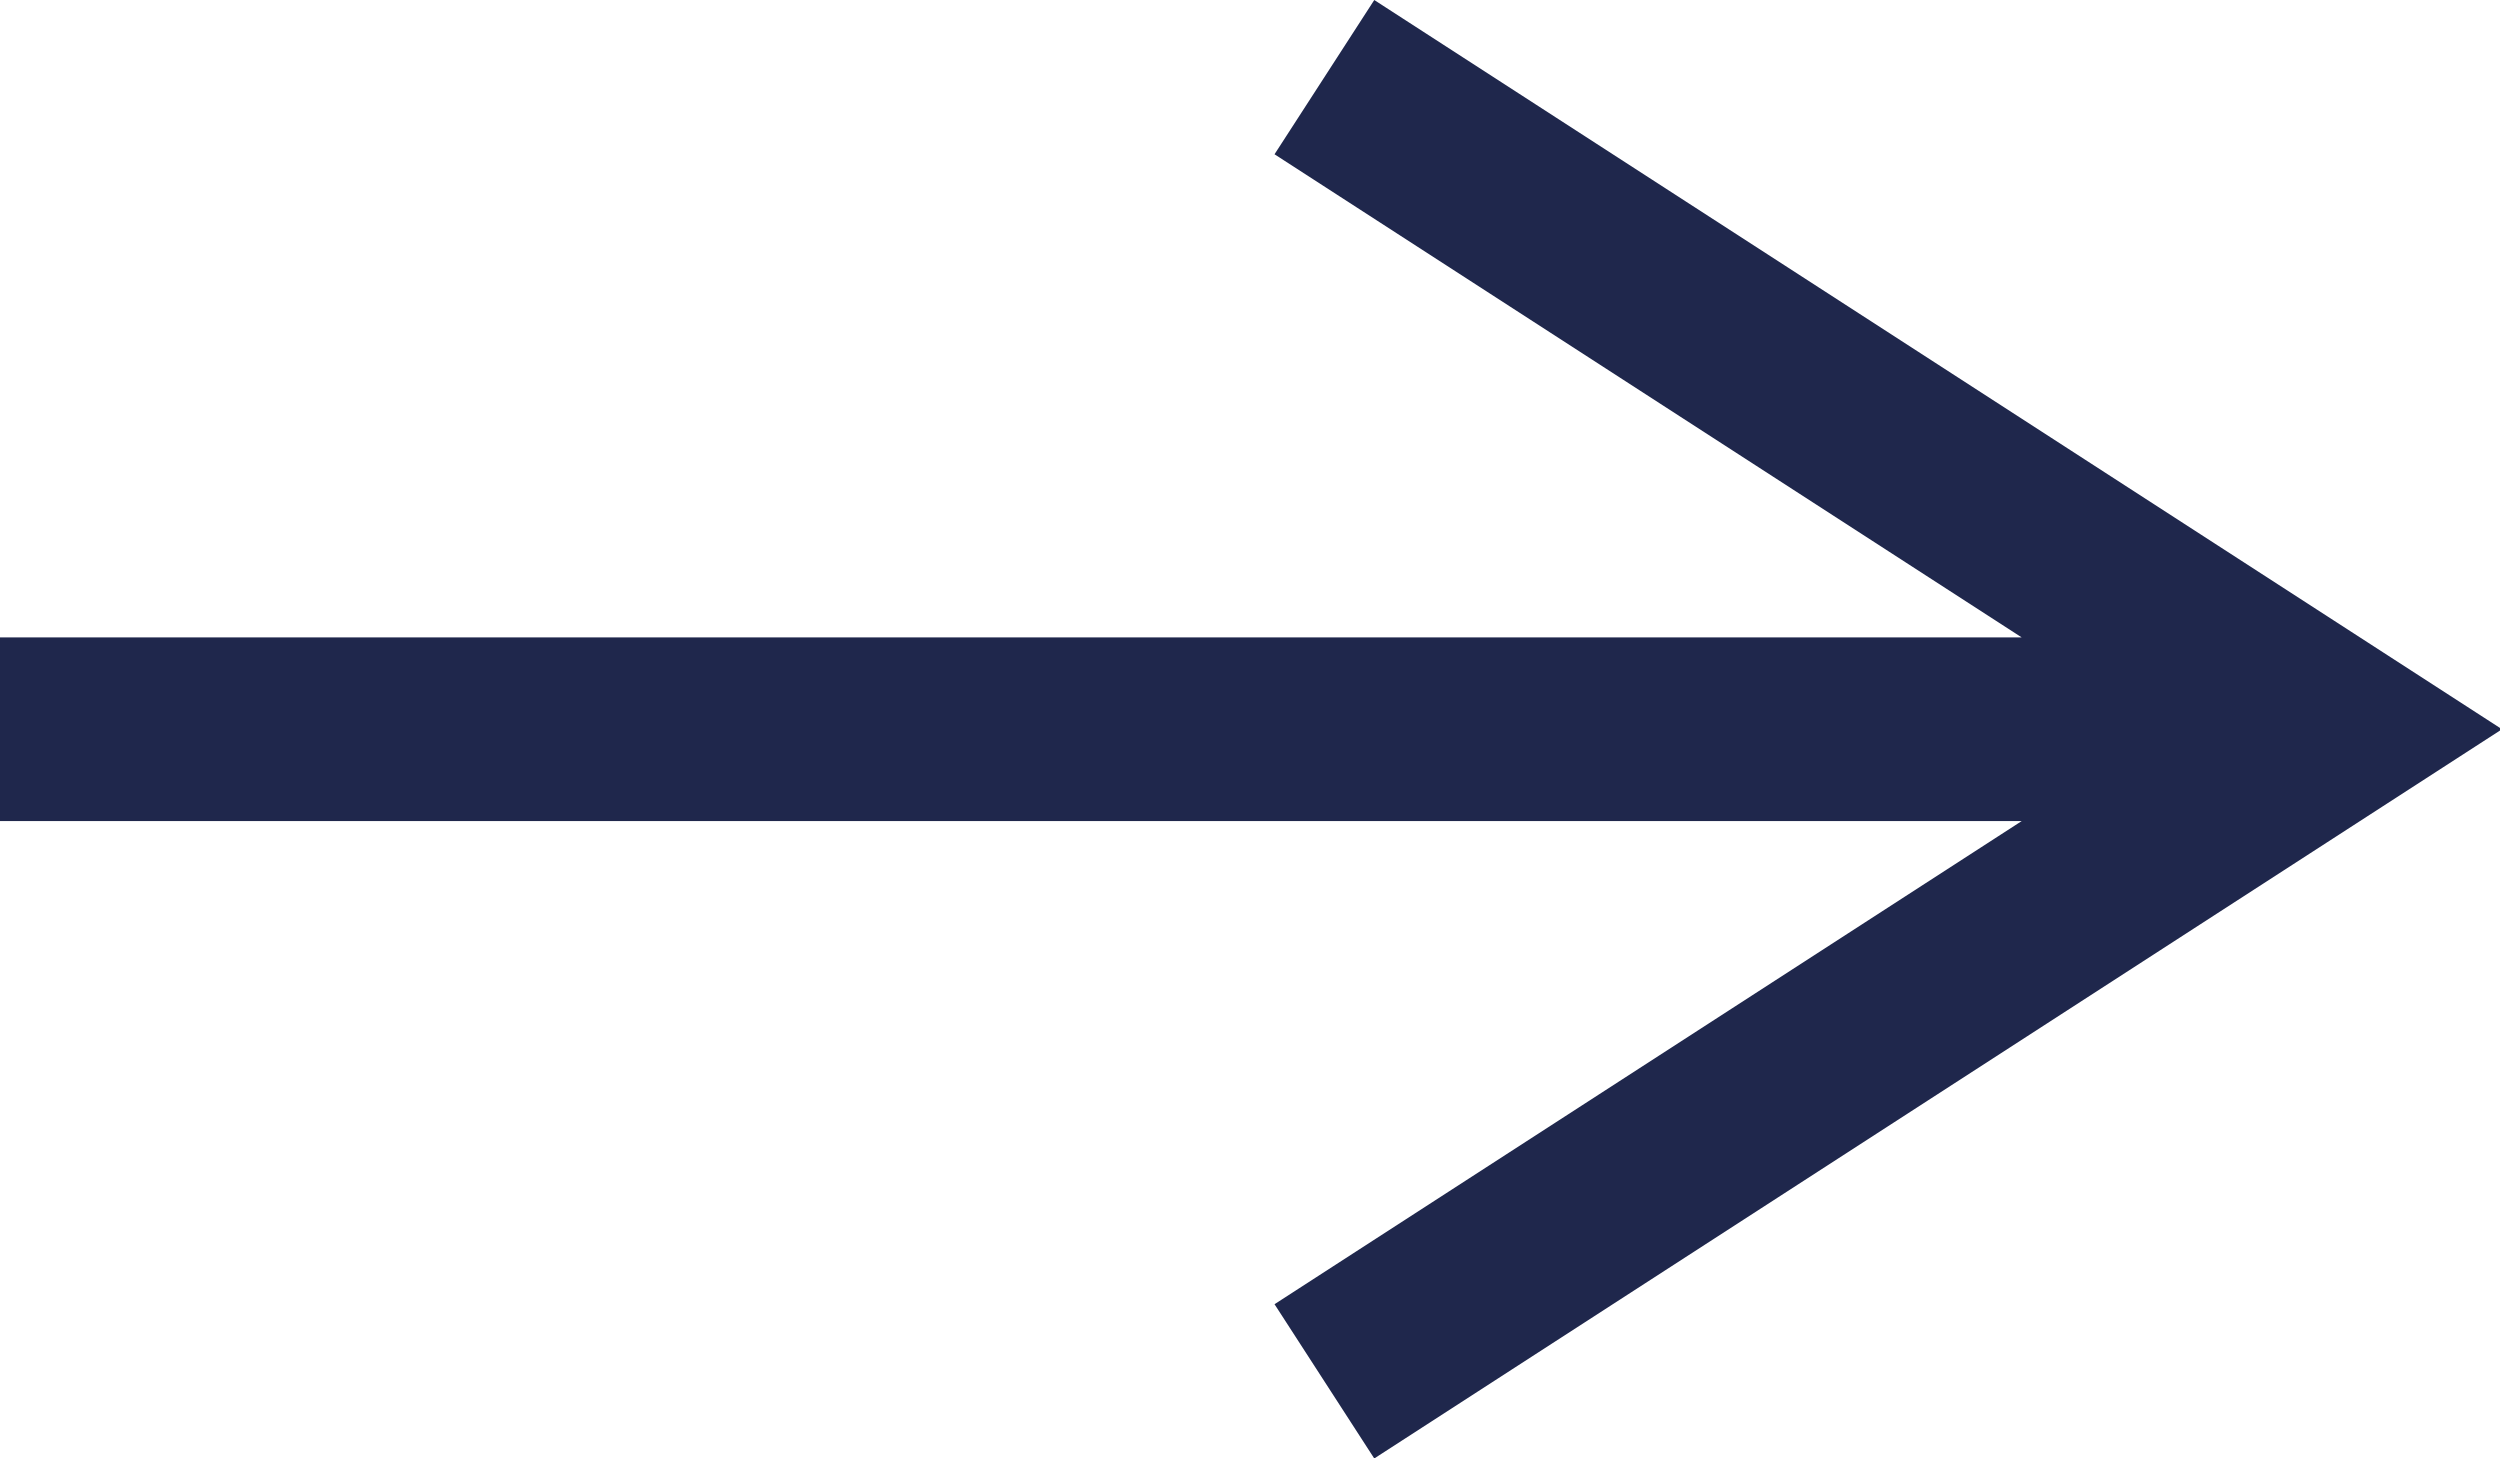
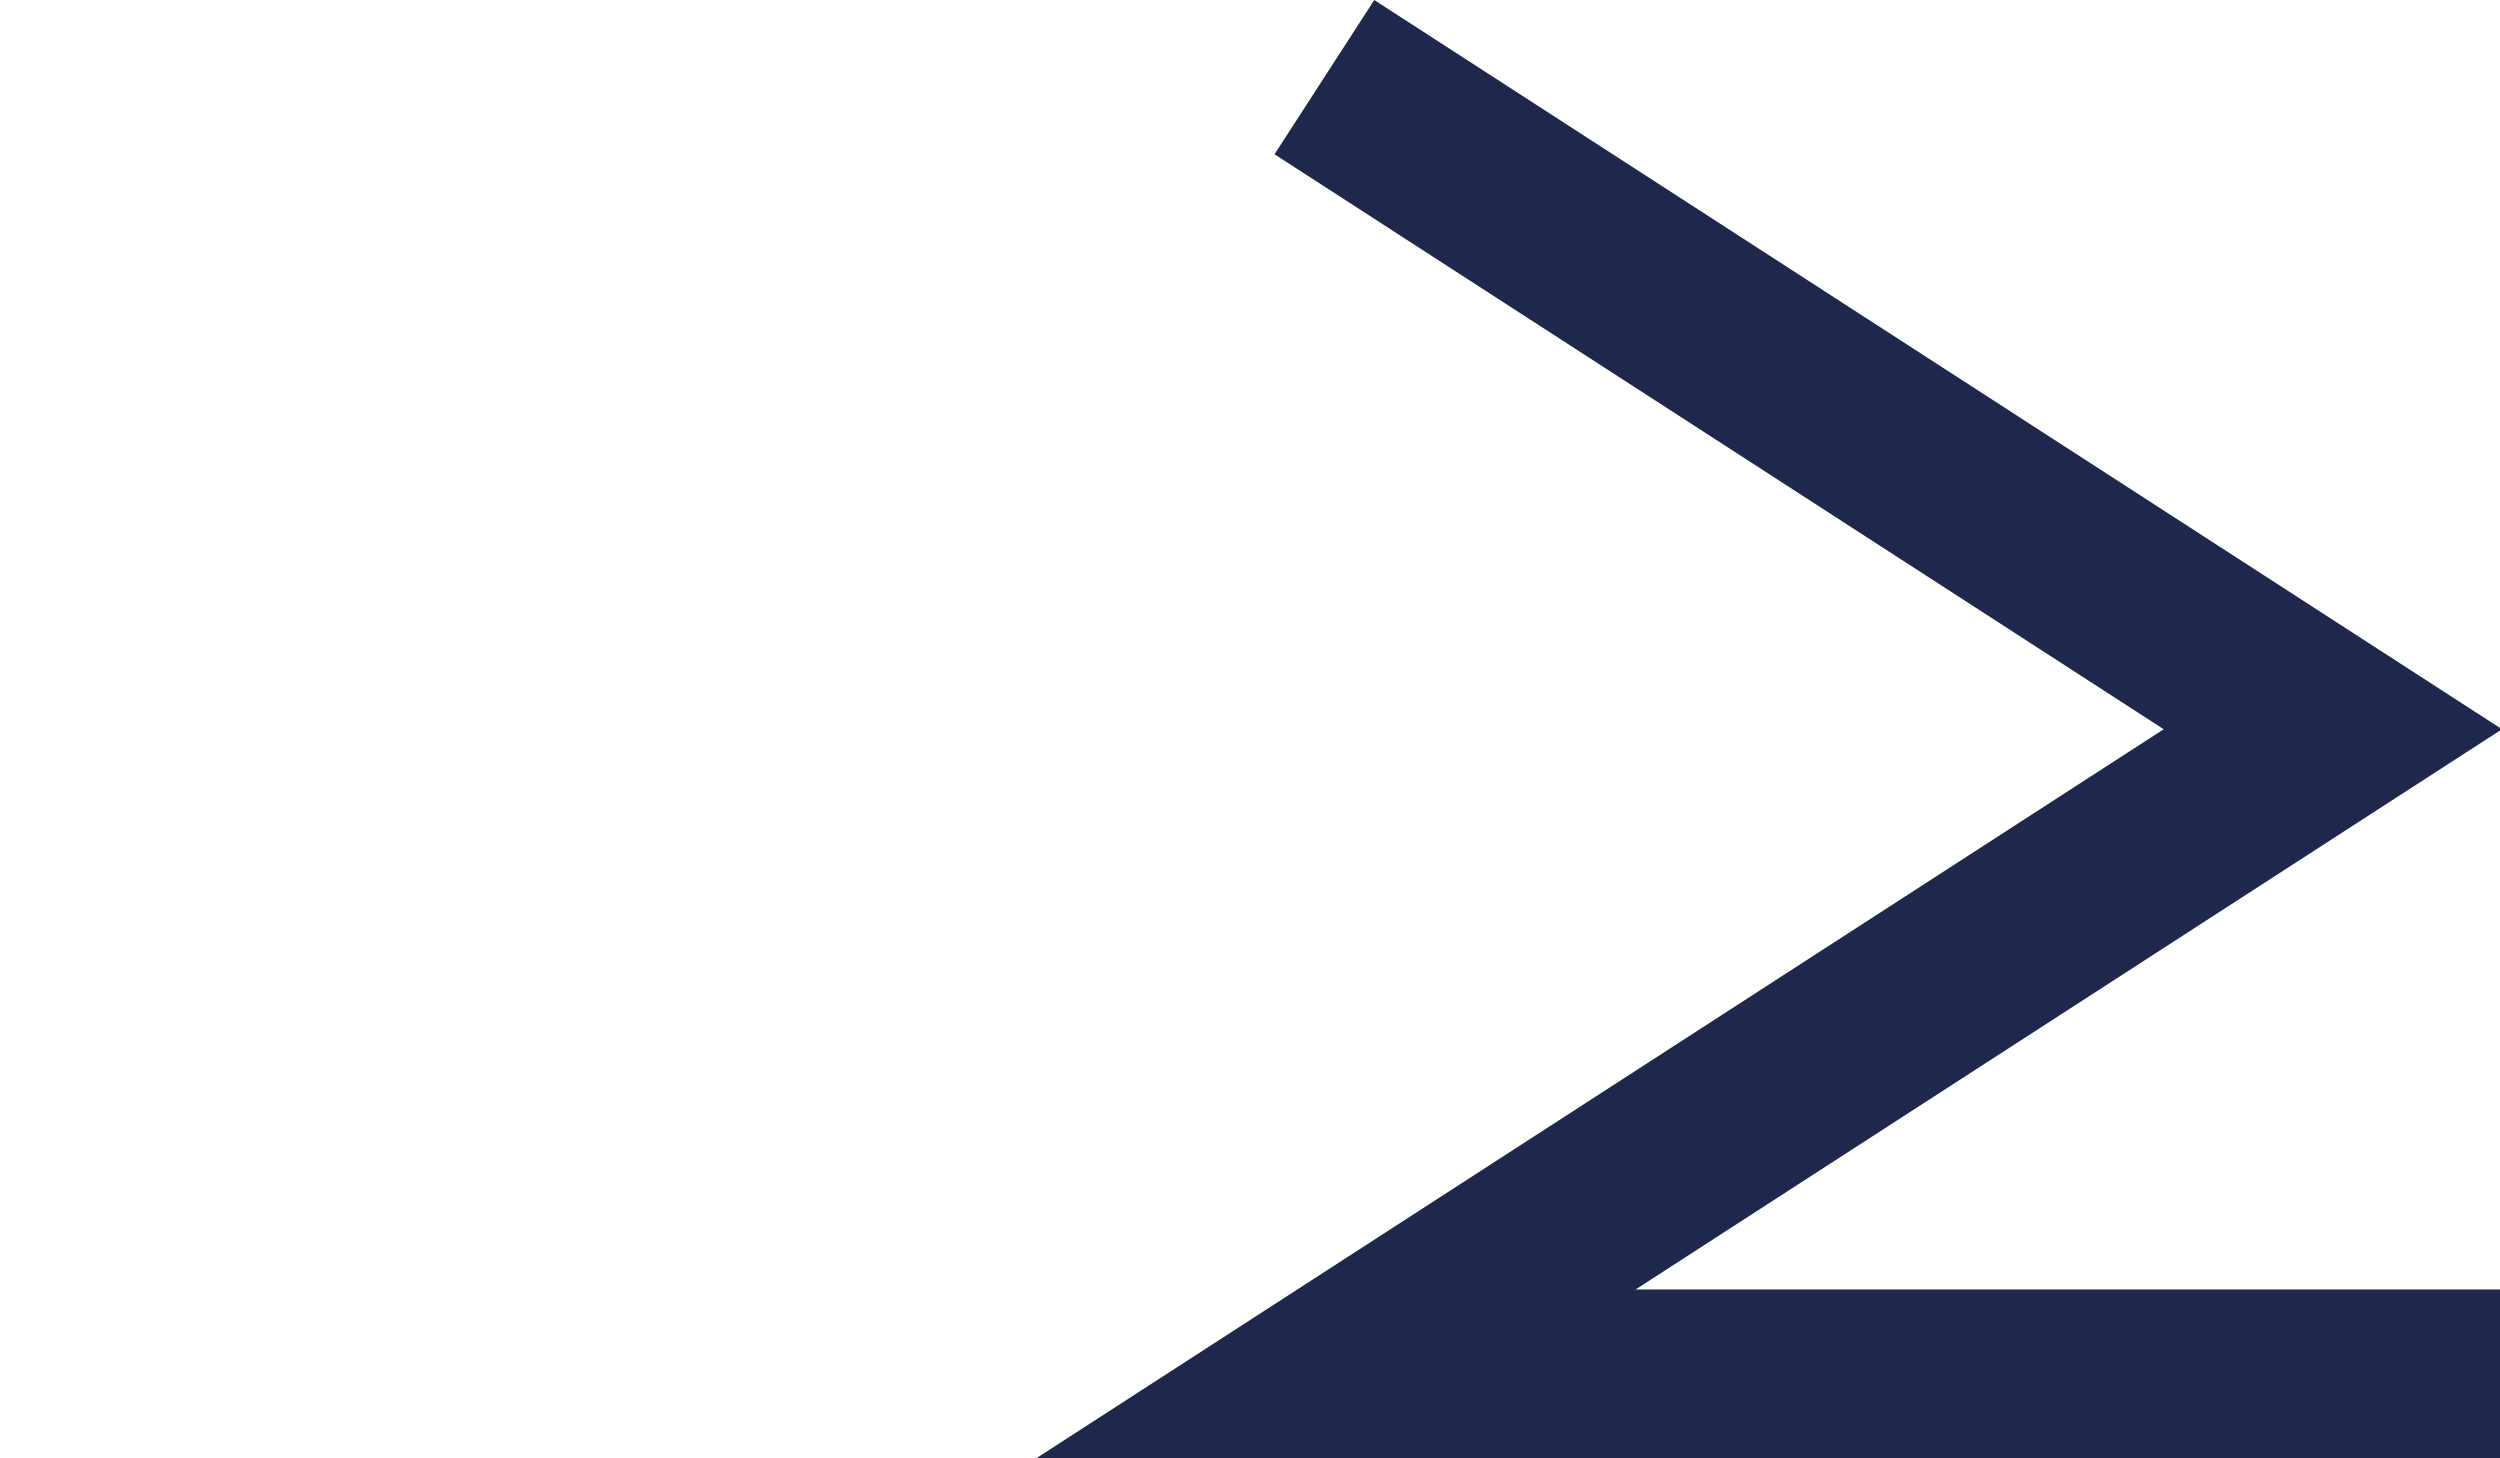
<svg xmlns="http://www.w3.org/2000/svg" id="Layer_1" viewBox="0 0 13.61 7.94">
  <defs>
    <style>.cls-1{fill:none;stroke:#1f274c;stroke-miterlimit:10;}</style>
  </defs>
-   <path class="cls-1" d="M7.21.42l5.49,3.55-5.49,3.55M0,3.97h12.64" />
+   <path class="cls-1" d="M7.21.42l5.49,3.55-5.49,3.55h12.64" />
</svg>